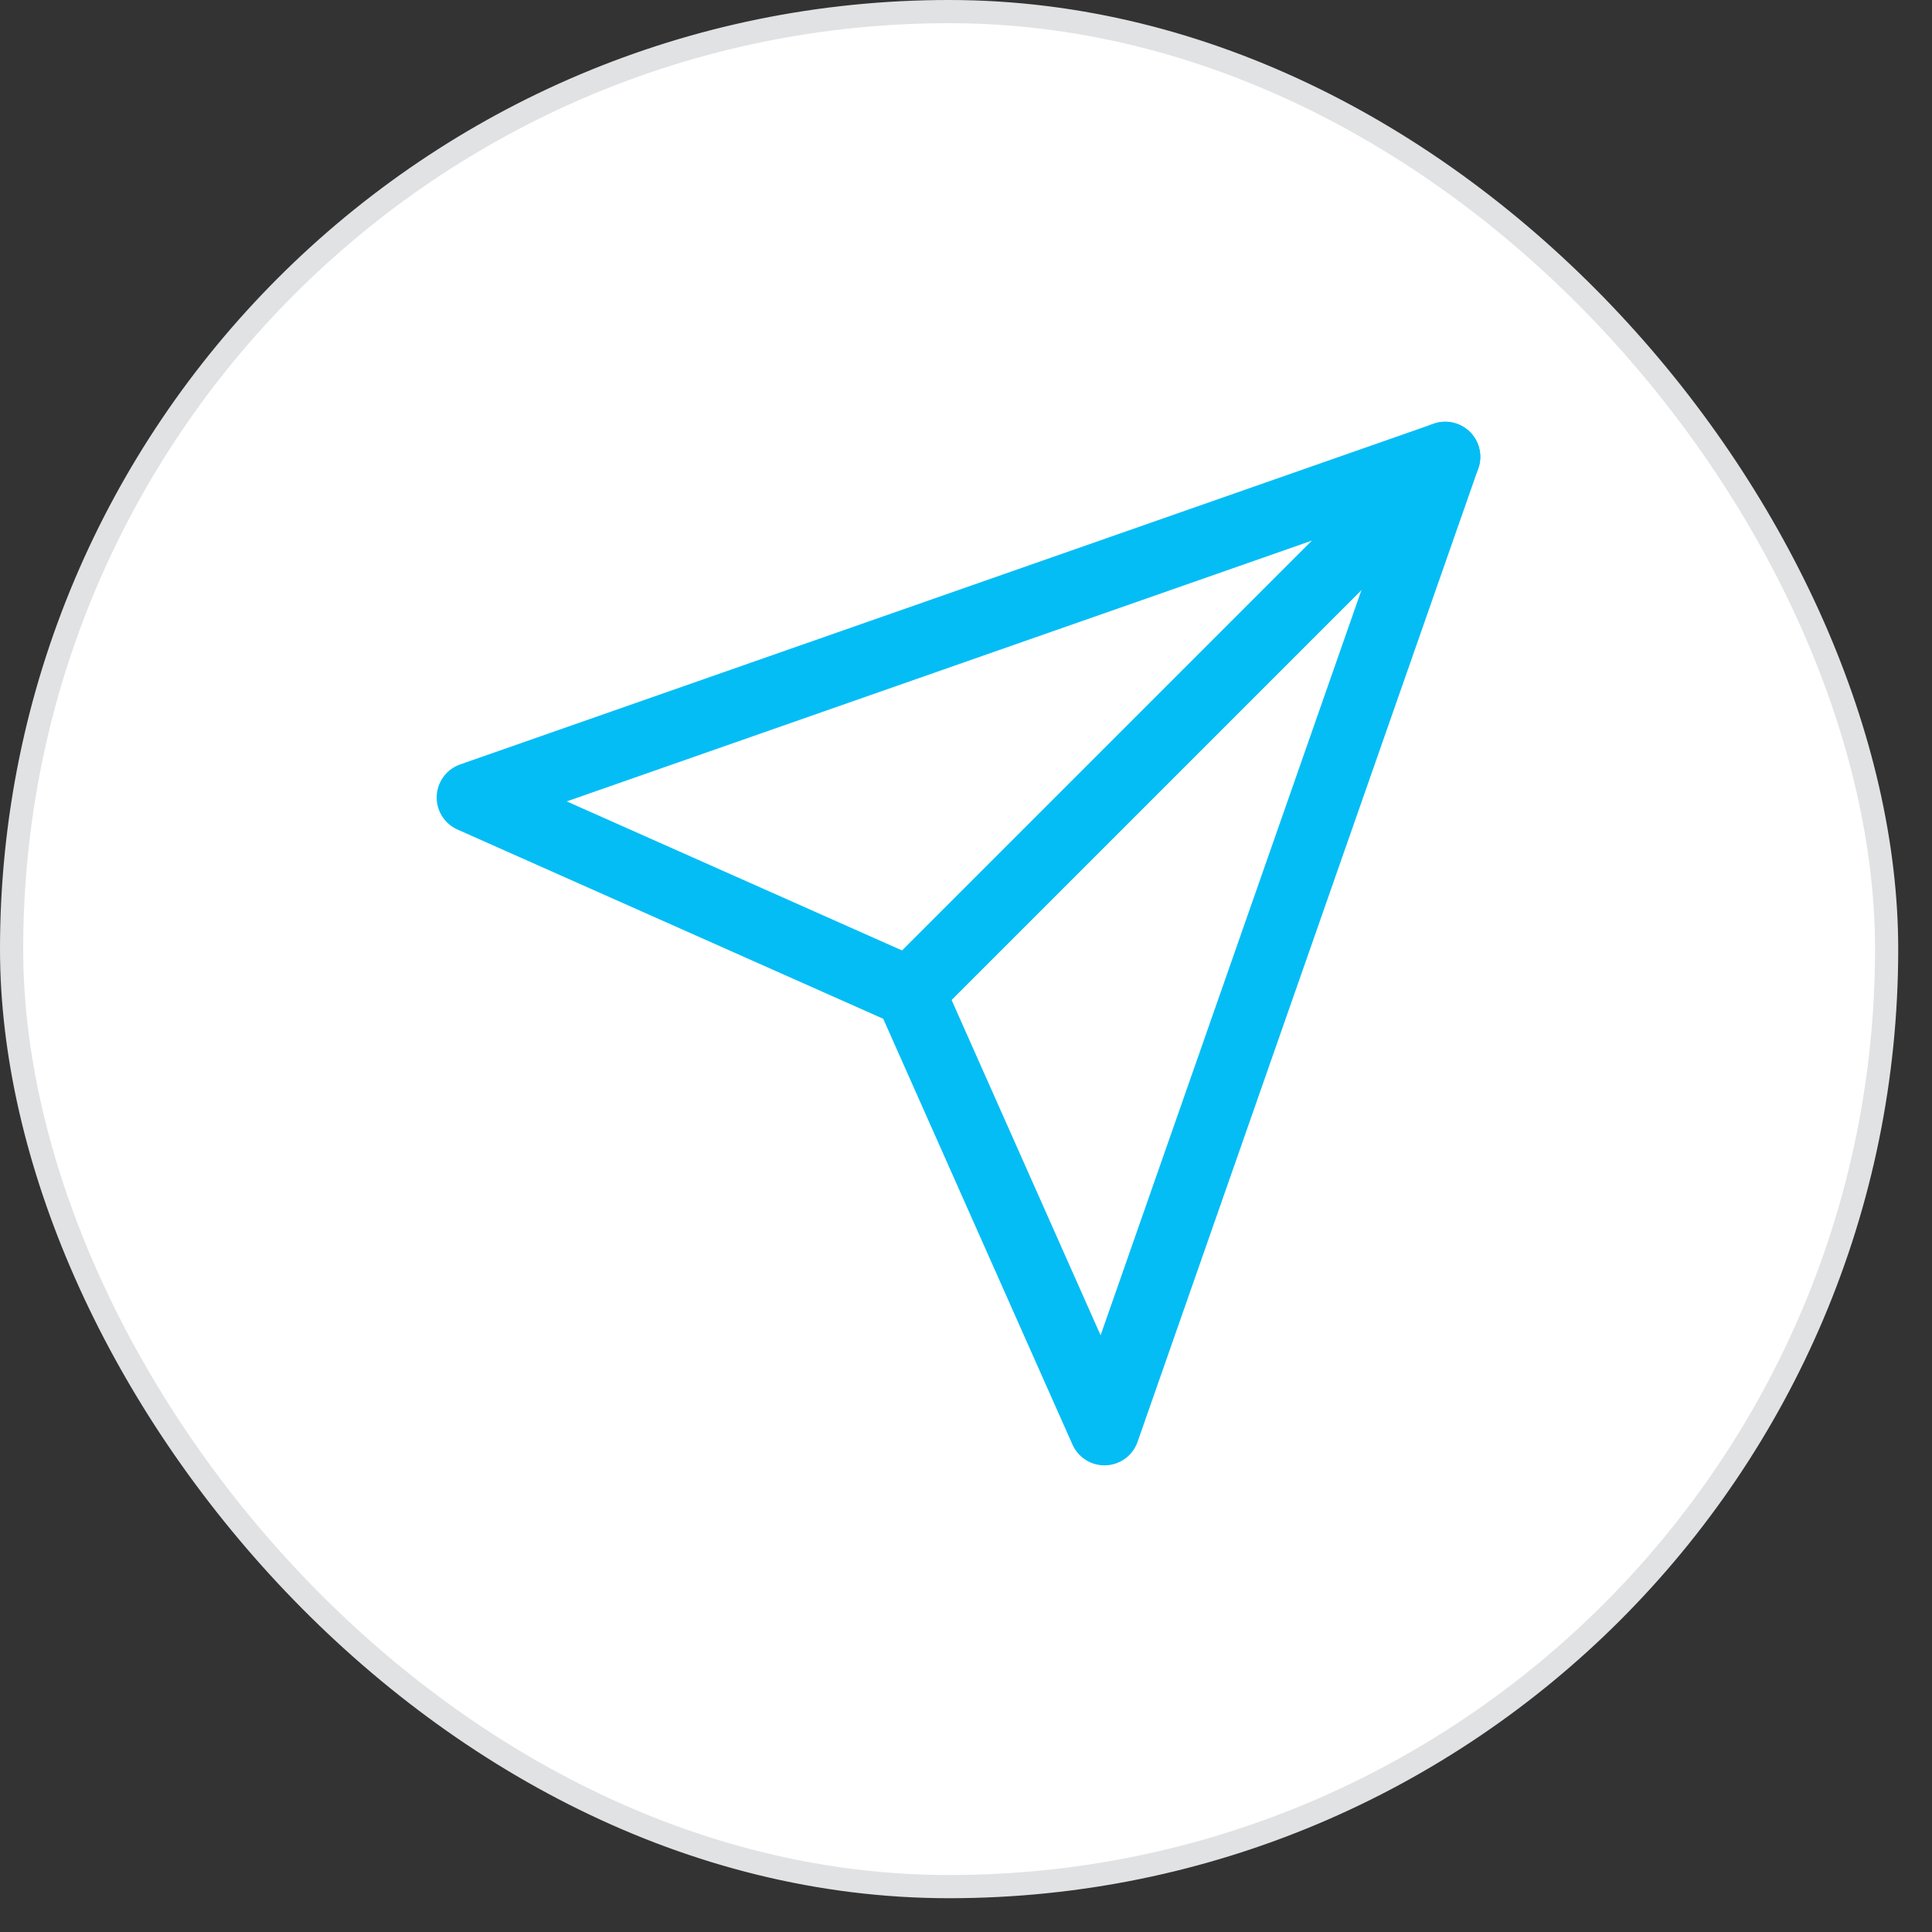
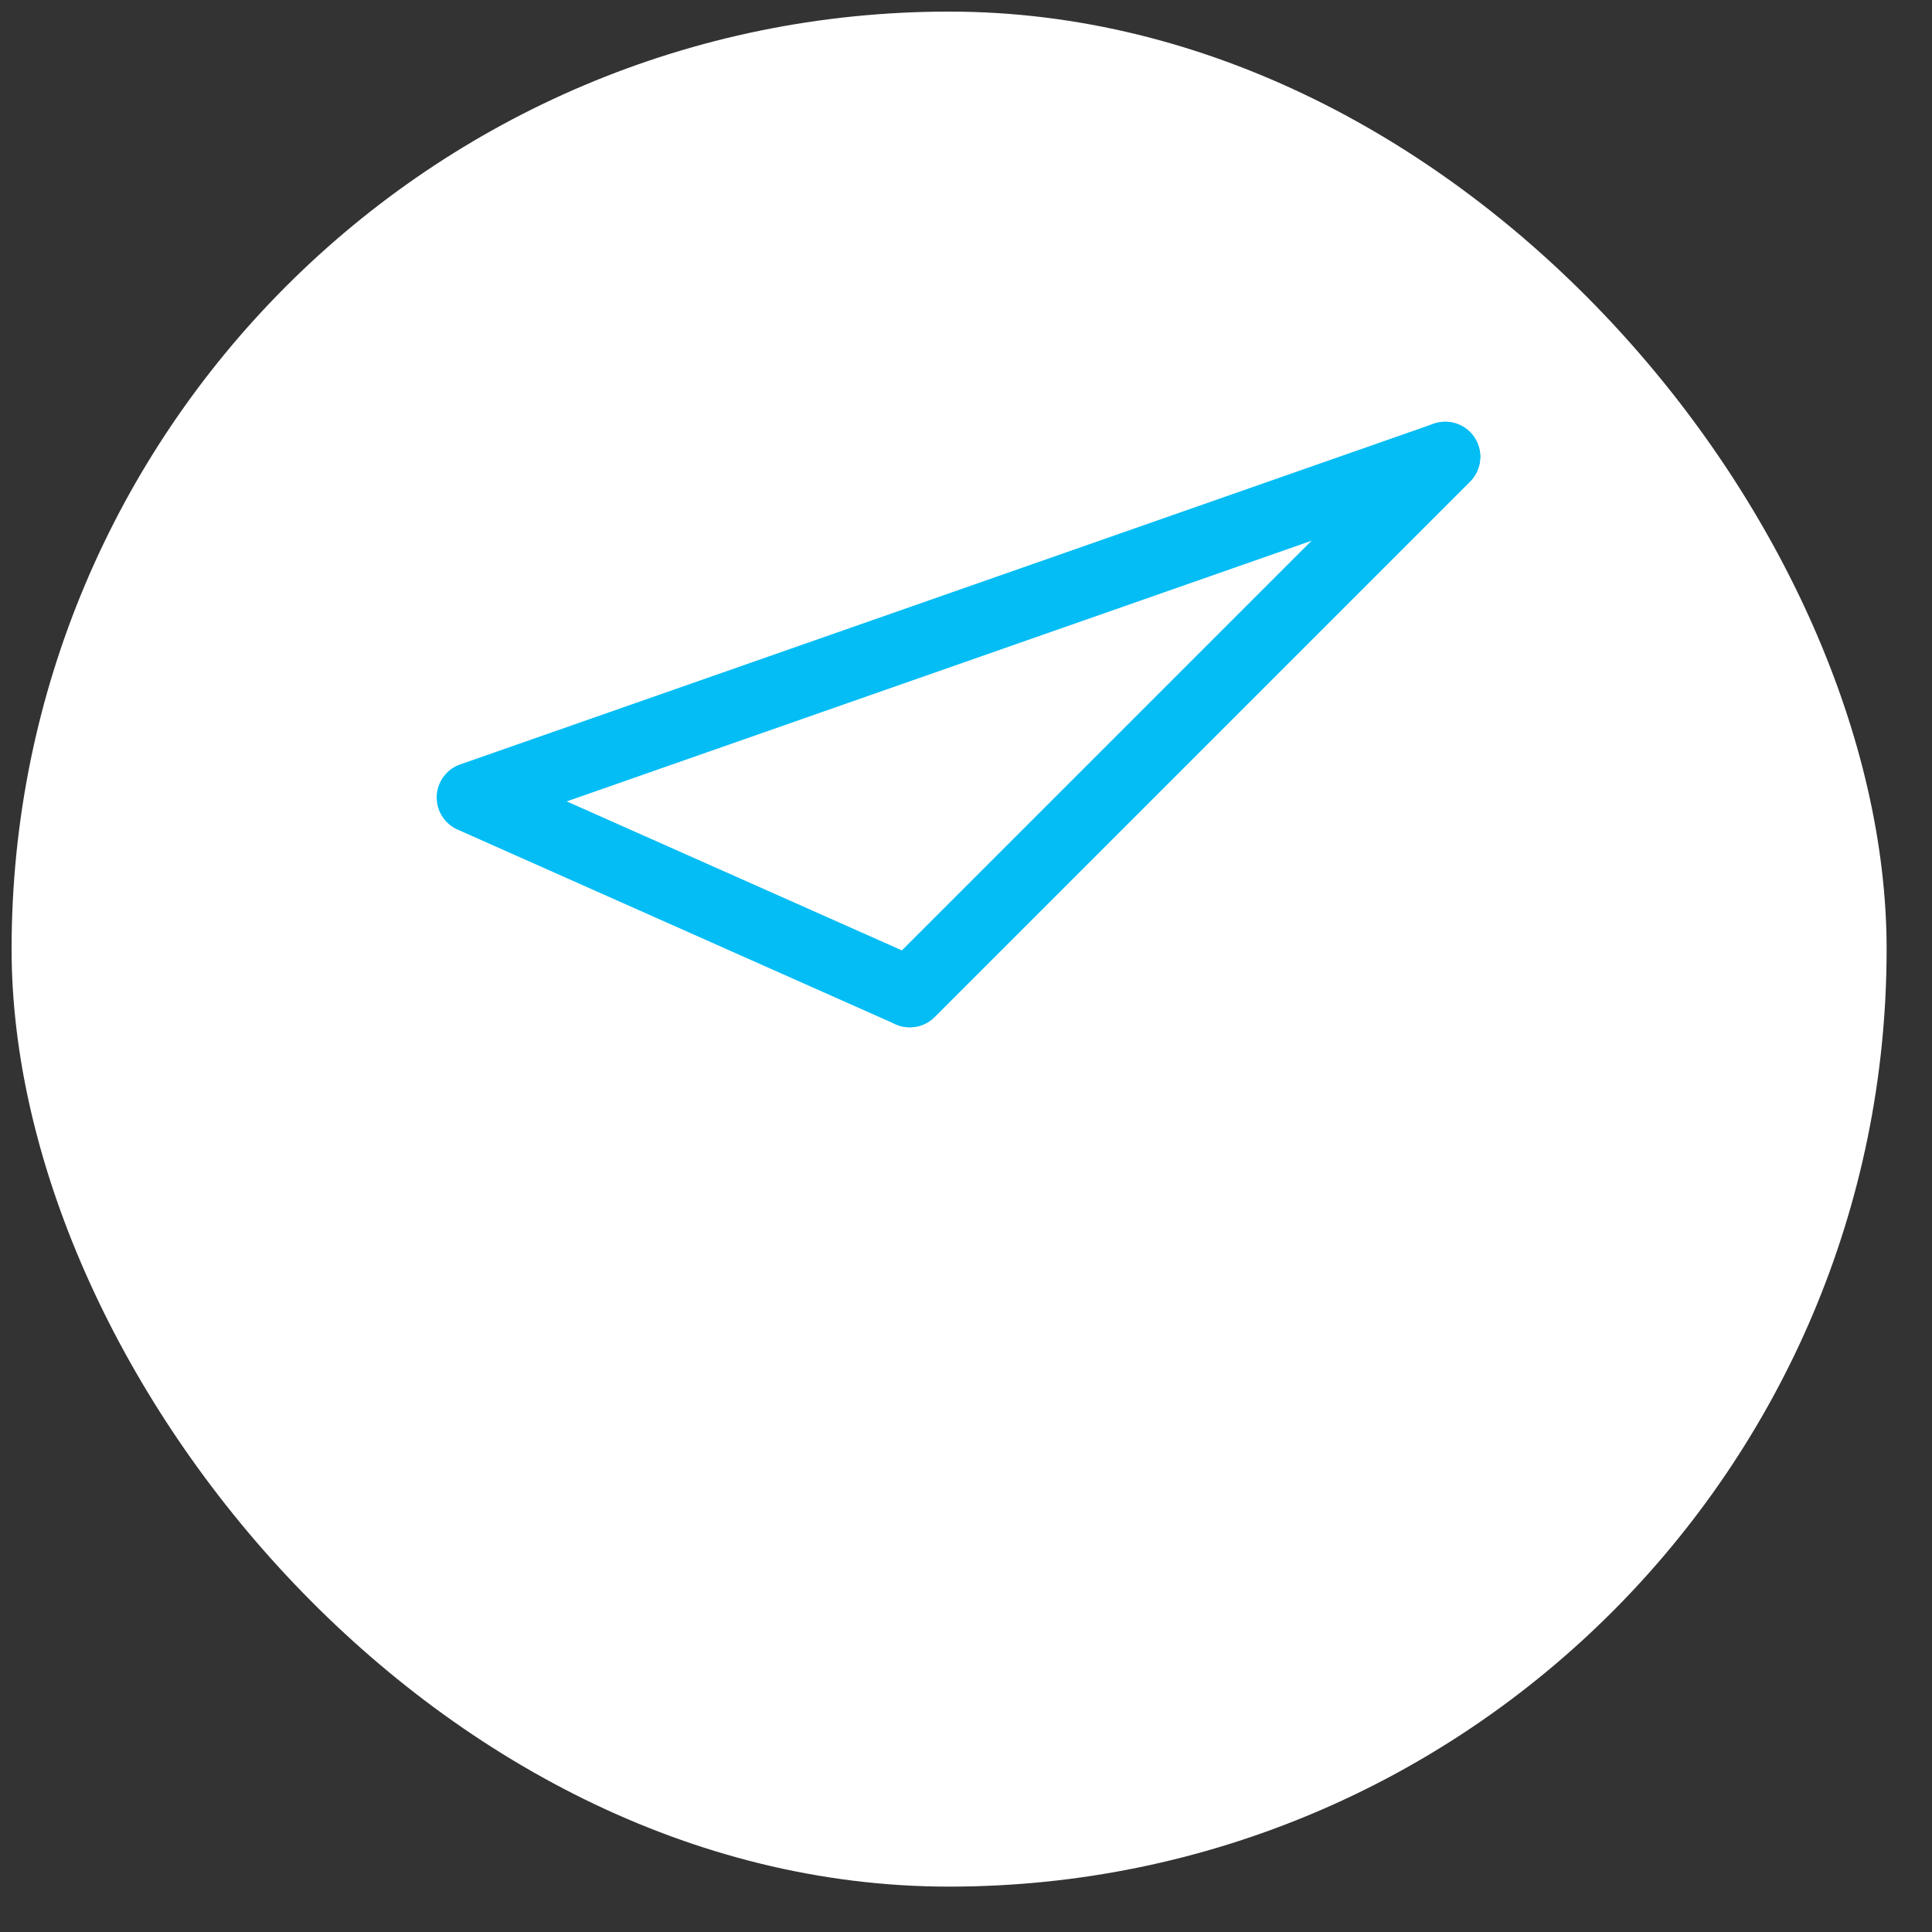
<svg xmlns="http://www.w3.org/2000/svg" width="43" height="43" viewBox="0 0 43 43" fill="none">
  <rect x="0" y="0" width="43" height="43" fill="#333333" stroke="none" />
  <rect x="0.258" y="0.258" width="41.732" height="41.732" rx="20.866" fill="white" />
-   <rect x="0.258" y="0.258" width="41.732" height="41.732" rx="20.866" stroke="#E1E2E4" stroke-width="0.516" />
  <path d="M32.166 10.167L20.249 22.084" stroke="#04BDF5" stroke-width="1.56" stroke-linecap="round" stroke-linejoin="round" />
-   <path d="M32.166 10.167L24.582 31.834L20.249 22.084L10.499 17.75L32.166 10.167Z" stroke="#04BDF5" stroke-width="1.56" stroke-linecap="round" stroke-linejoin="round" />
+   <path d="M32.166 10.167L20.249 22.084L10.499 17.75L32.166 10.167Z" stroke="#04BDF5" stroke-width="1.56" stroke-linecap="round" stroke-linejoin="round" />
</svg>